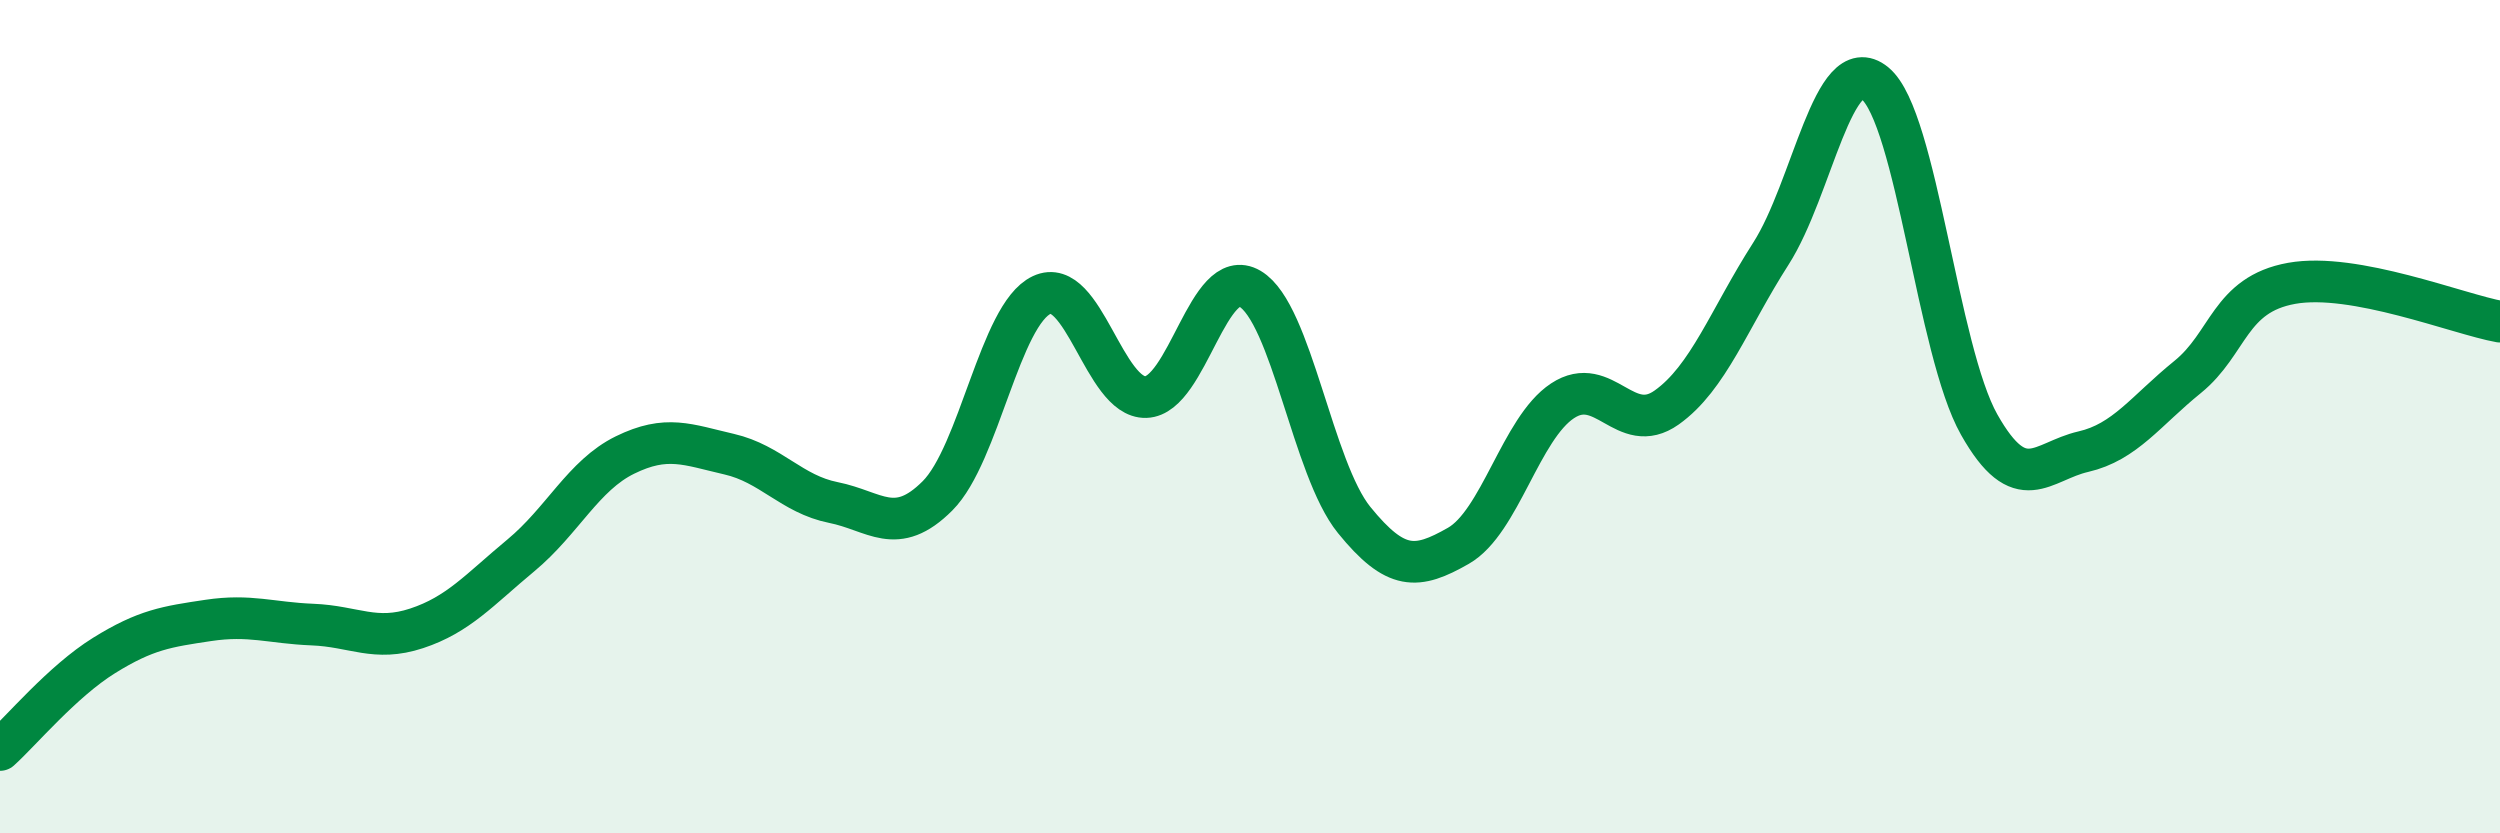
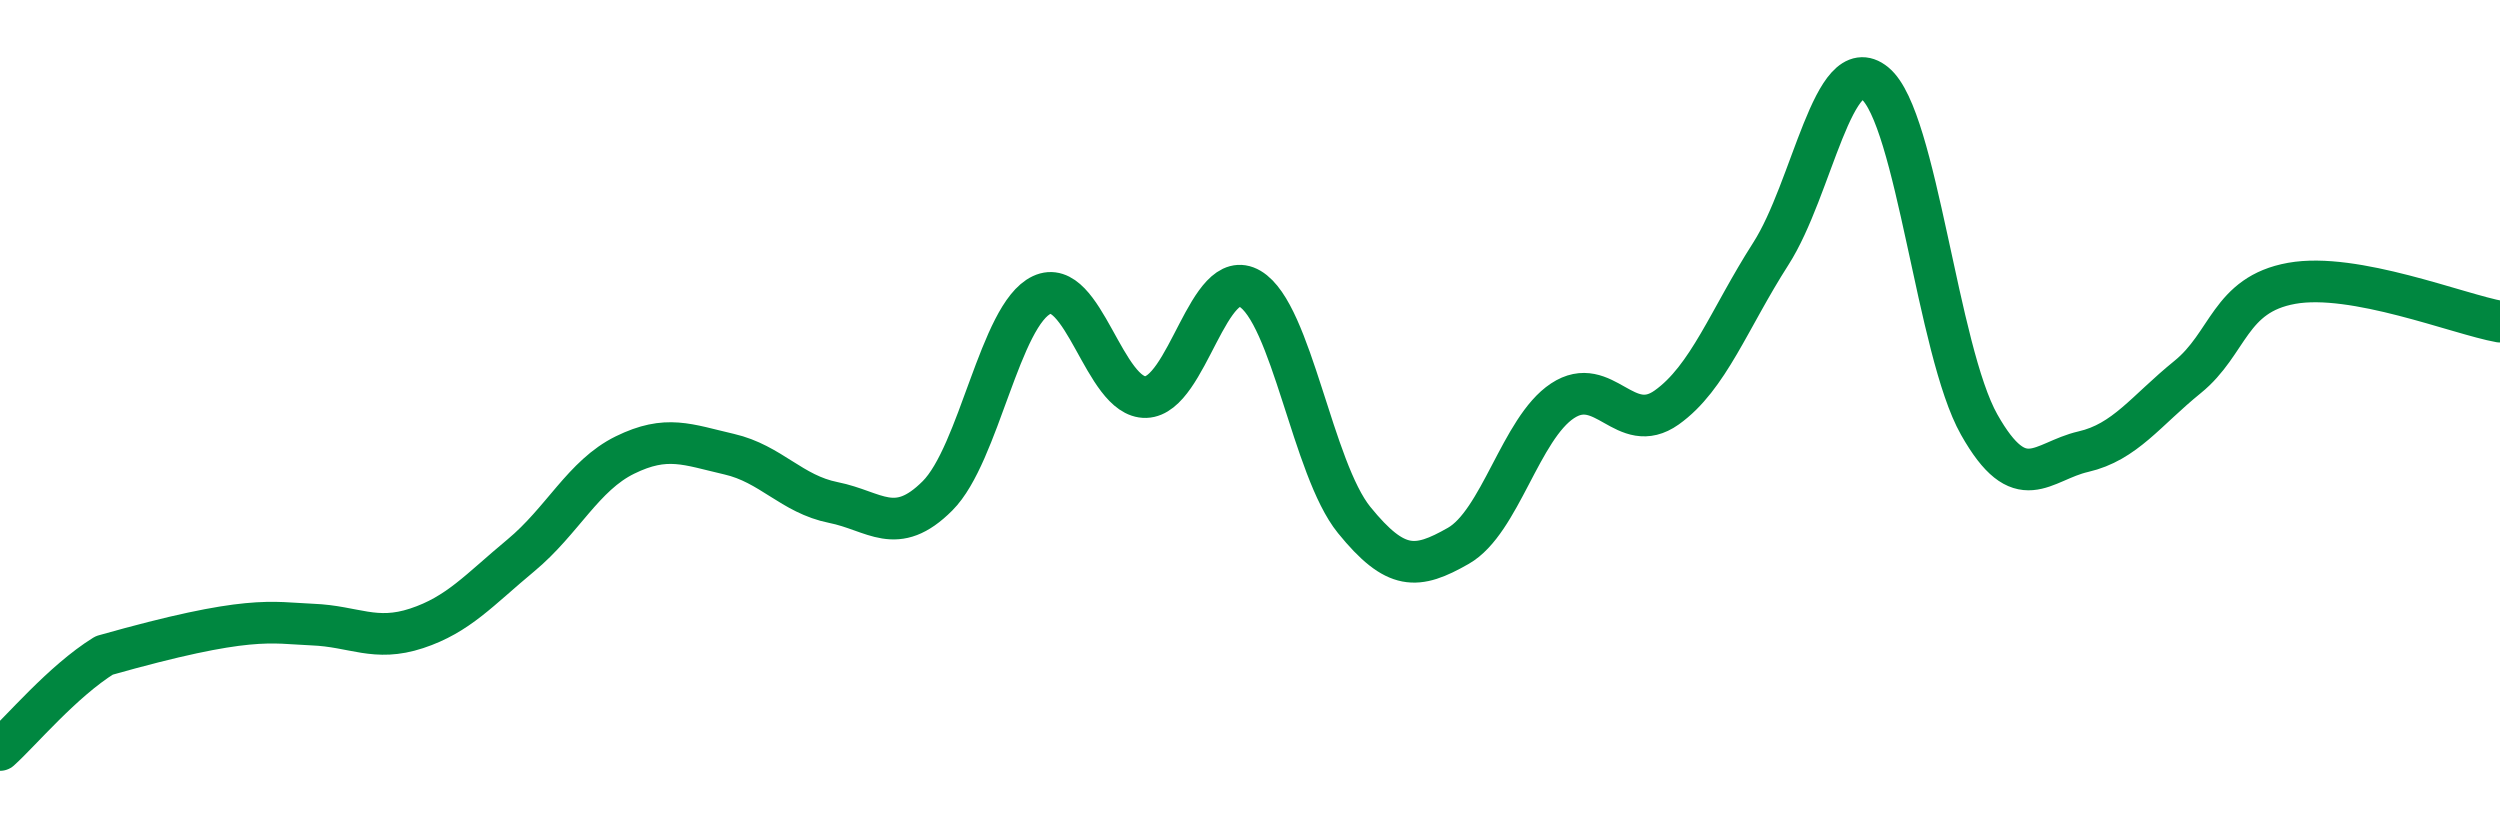
<svg xmlns="http://www.w3.org/2000/svg" width="60" height="20" viewBox="0 0 60 20">
-   <path d="M 0,18 C 0.5,17.55 1.5,16.35 2.5,15.73 C 3.5,15.11 4,15.04 5,14.89 C 6,14.74 6.5,14.95 7.5,14.99 C 8.5,15.03 9,15.41 10,15.08 C 11,14.75 11.5,14.16 12.5,13.33 C 13.5,12.5 14,11.41 15,10.92 C 16,10.43 16.5,10.67 17.5,10.9 C 18.5,11.13 19,11.86 20,12.06 C 21,12.26 21.5,12.9 22.5,11.9 C 23.5,10.9 24,7.55 25,7.08 C 26,6.61 26.5,9.56 27.5,9.53 C 28.5,9.5 29,6.34 30,6.93 C 31,7.52 31.5,11.25 32.5,12.48 C 33.5,13.71 34,13.67 35,13.1 C 36,12.53 36.5,10.28 37.5,9.62 C 38.5,8.96 39,10.49 40,9.78 C 41,9.07 41.5,7.65 42.5,6.09 C 43.5,4.53 44,1.18 45,2 C 46,2.82 46.5,8.42 47.5,10.19 C 48.5,11.96 49,11.07 50,10.84 C 51,10.61 51.5,9.86 52.5,9.05 C 53.5,8.24 53.5,7.07 55,6.8 C 56.5,6.53 59,7.54 60,7.72L60 20L0 20Z" fill="#008740" opacity="0.1" stroke-linecap="round" stroke-linejoin="round" />
-   <path d="M 0,18 C 0.5,17.55 1.5,16.35 2.5,15.73 C 3.5,15.11 4,15.04 5,14.89 C 6,14.74 6.5,14.95 7.5,14.99 C 8.5,15.03 9,15.41 10,15.08 C 11,14.75 11.5,14.16 12.5,13.33 C 13.5,12.5 14,11.41 15,10.92 C 16,10.43 16.5,10.67 17.5,10.9 C 18.5,11.13 19,11.86 20,12.06 C 21,12.26 21.5,12.9 22.5,11.9 C 23.5,10.9 24,7.55 25,7.08 C 26,6.61 26.5,9.56 27.5,9.53 C 28.5,9.5 29,6.34 30,6.93 C 31,7.52 31.5,11.25 32.5,12.48 C 33.5,13.71 34,13.67 35,13.1 C 36,12.53 36.5,10.28 37.5,9.62 C 38.5,8.96 39,10.49 40,9.78 C 41,9.07 41.5,7.65 42.5,6.09 C 43.5,4.53 44,1.18 45,2 C 46,2.82 46.5,8.42 47.5,10.19 C 48.5,11.96 49,11.07 50,10.84 C 51,10.61 51.5,9.86 52.5,9.05 C 53.5,8.24 53.5,7.07 55,6.8 C 56.5,6.53 59,7.54 60,7.72" stroke="#008740" stroke-width="1" fill="none" stroke-linecap="round" stroke-linejoin="round" />
+   <path d="M 0,18 C 0.5,17.55 1.5,16.35 2.5,15.73 C 6,14.74 6.5,14.95 7.5,14.99 C 8.5,15.03 9,15.41 10,15.08 C 11,14.75 11.5,14.16 12.5,13.33 C 13.5,12.5 14,11.41 15,10.92 C 16,10.43 16.5,10.67 17.5,10.9 C 18.5,11.13 19,11.86 20,12.06 C 21,12.26 21.5,12.9 22.5,11.9 C 23.5,10.9 24,7.55 25,7.08 C 26,6.61 26.5,9.56 27.5,9.53 C 28.5,9.5 29,6.34 30,6.93 C 31,7.52 31.5,11.25 32.5,12.48 C 33.5,13.71 34,13.67 35,13.1 C 36,12.53 36.5,10.28 37.5,9.62 C 38.5,8.96 39,10.49 40,9.78 C 41,9.07 41.5,7.65 42.5,6.09 C 43.5,4.53 44,1.18 45,2 C 46,2.82 46.5,8.42 47.5,10.19 C 48.5,11.96 49,11.07 50,10.84 C 51,10.61 51.5,9.86 52.5,9.05 C 53.5,8.24 53.5,7.07 55,6.8 C 56.5,6.53 59,7.54 60,7.72" stroke="#008740" stroke-width="1" fill="none" stroke-linecap="round" stroke-linejoin="round" />
</svg>